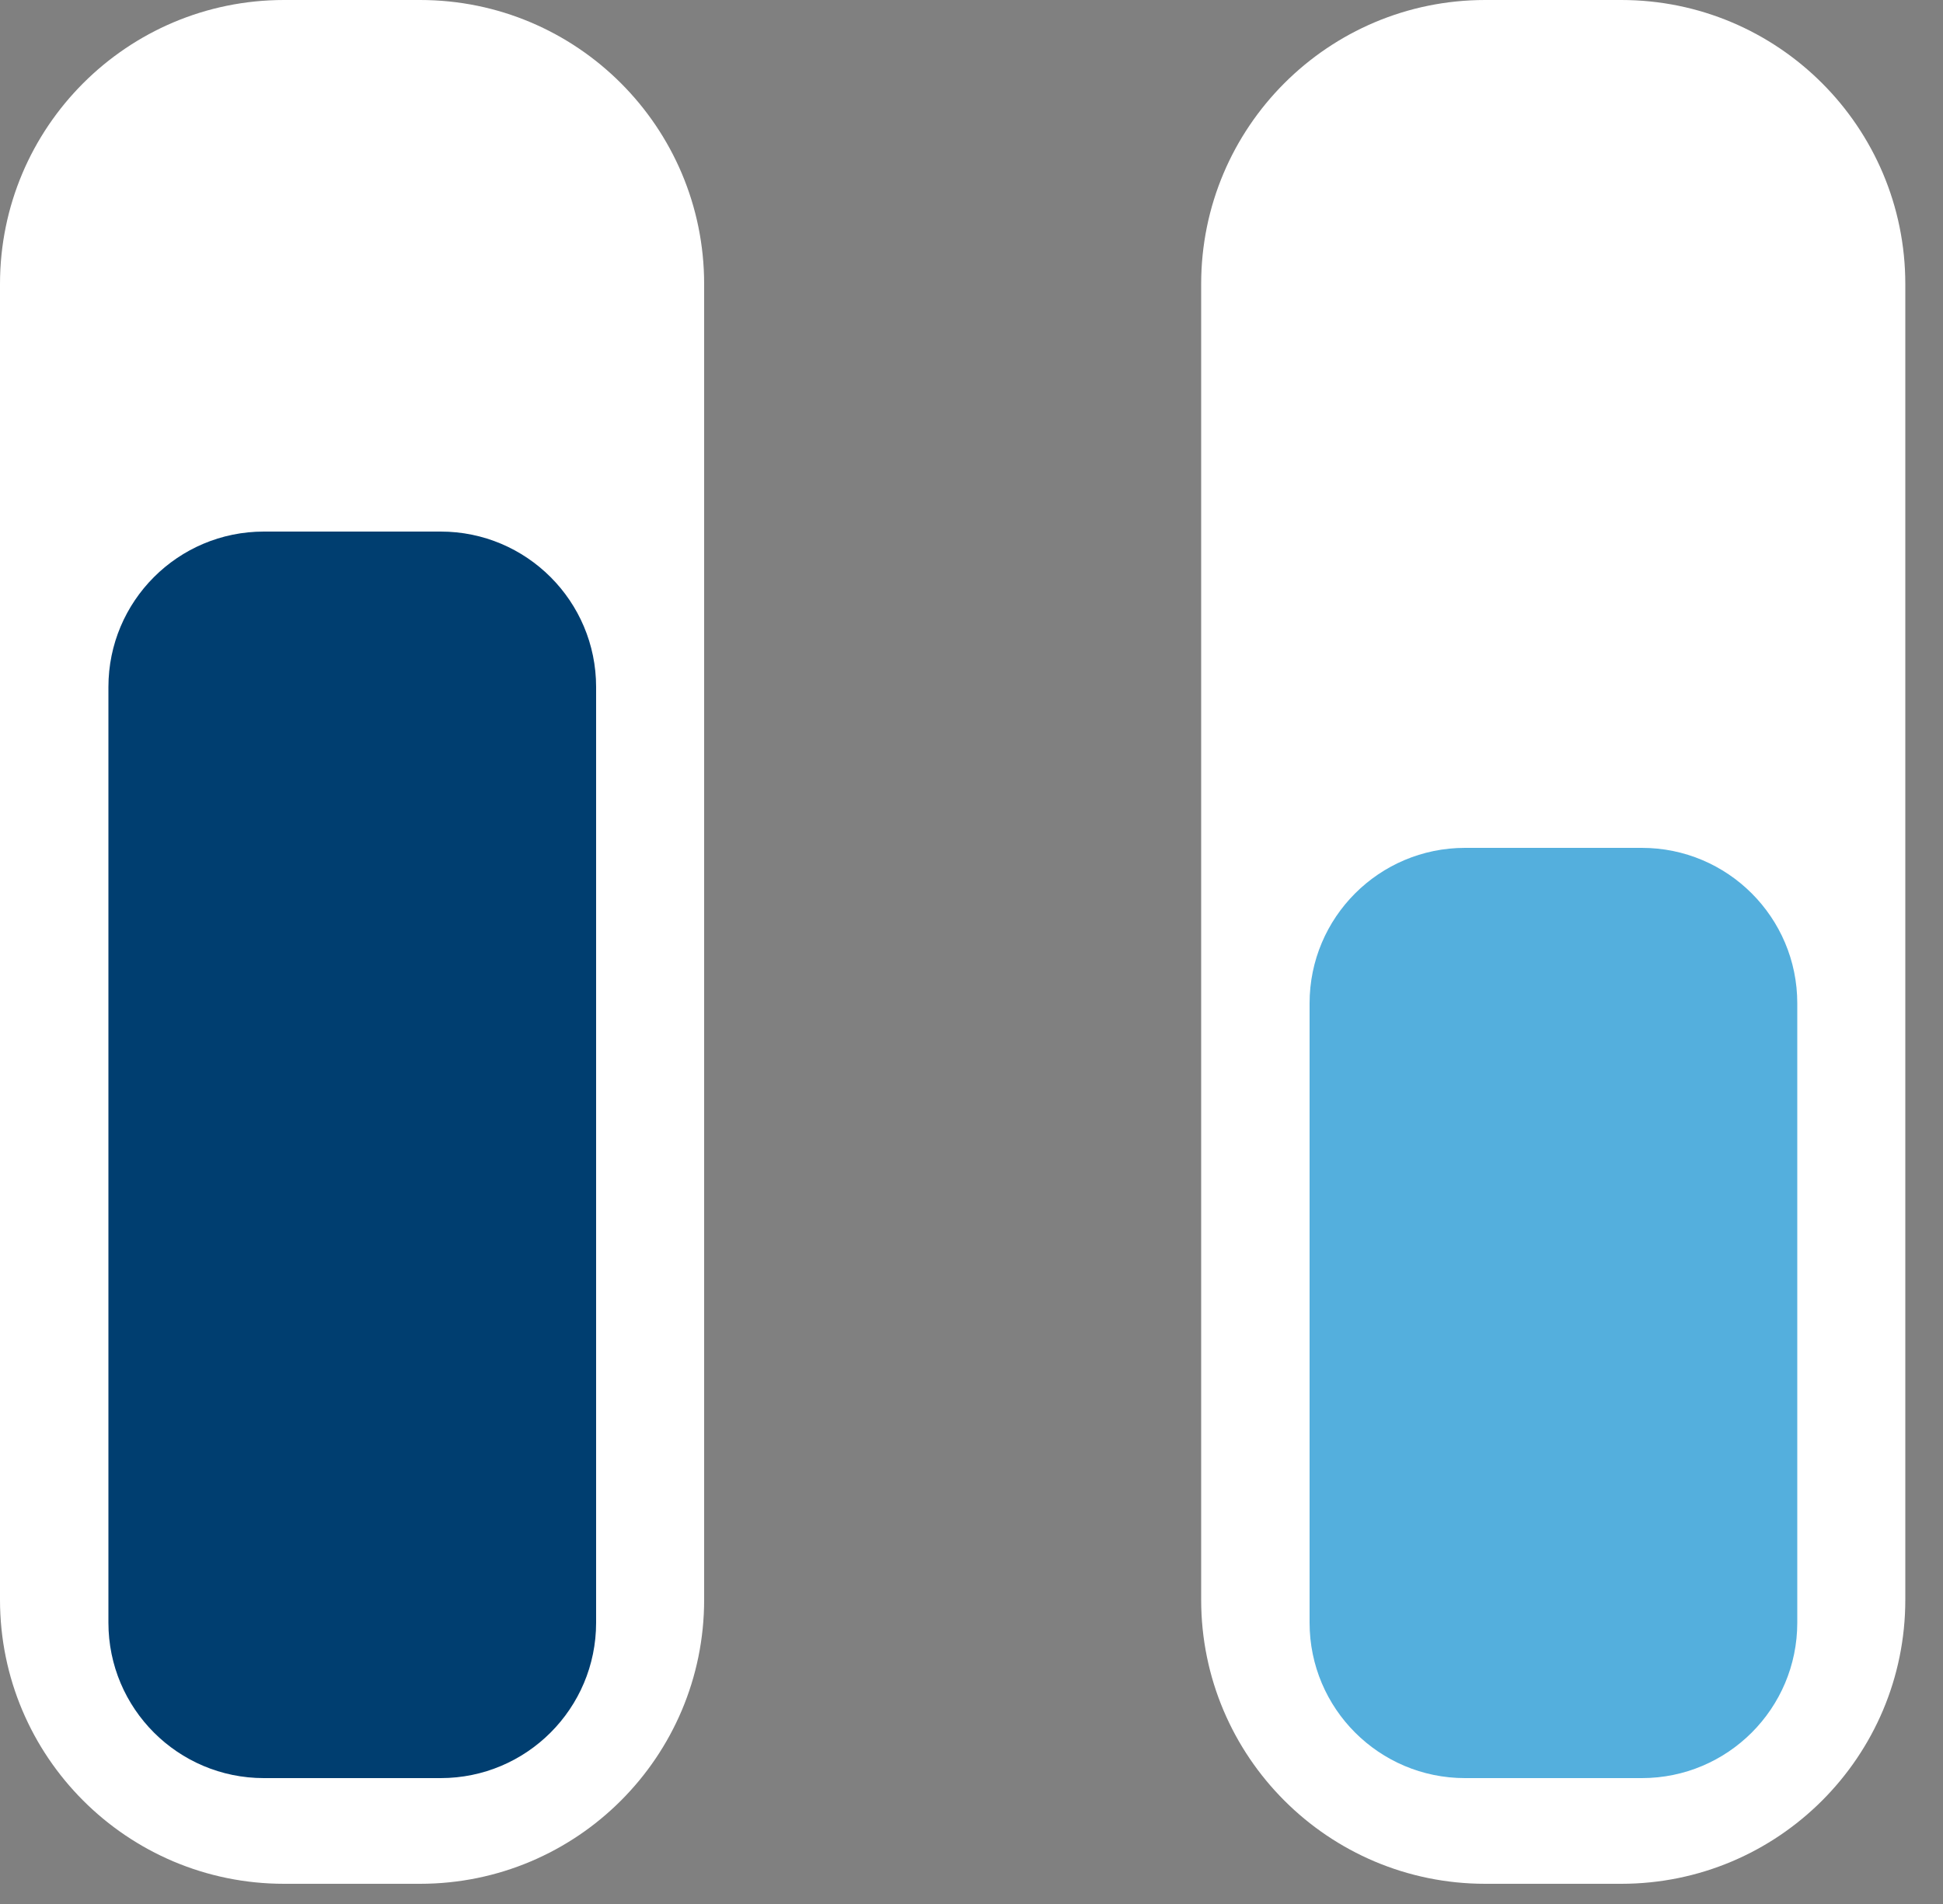
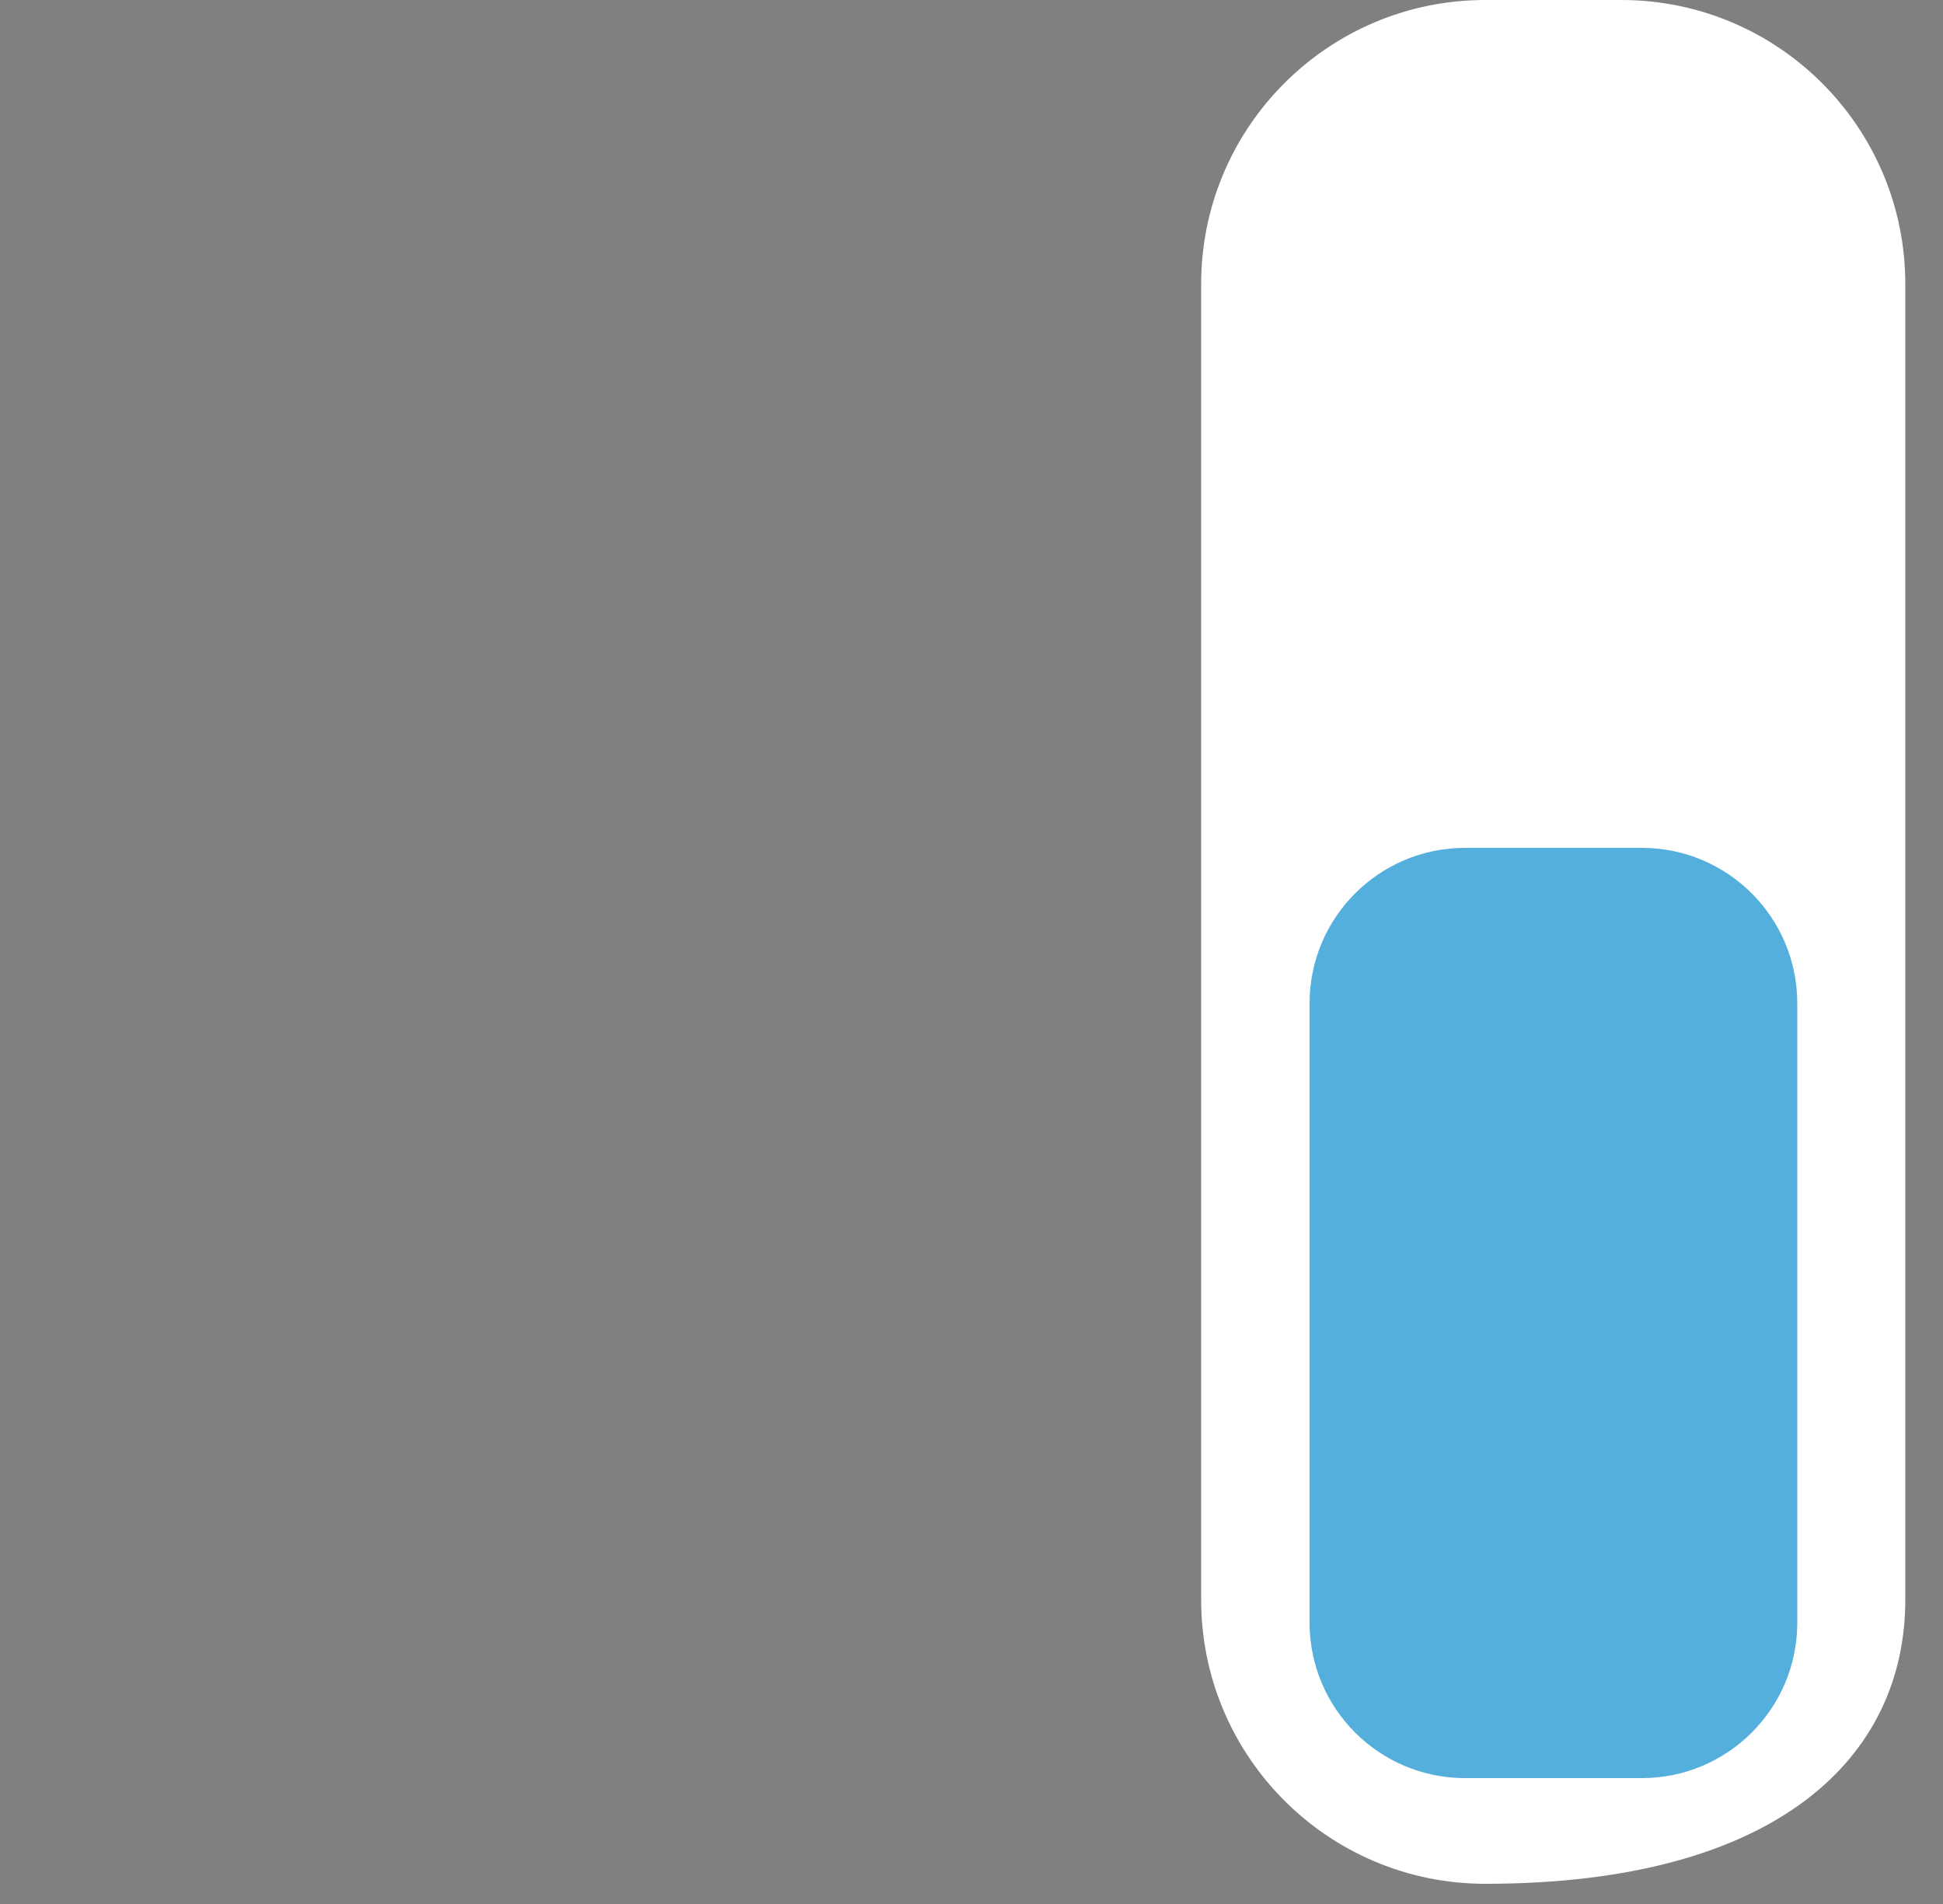
<svg xmlns="http://www.w3.org/2000/svg" width="50" height="49" viewBox="0 0 50 49" fill="none">
  <rect x="0" y="0" width="50" height="49" fill="#808080" stroke="none" />
-   <path d="M10.81 0H7.31C3.273 0 0 3.273 0 7.31V41.17C0 45.207 3.273 48.48 7.31 48.48H10.81C14.847 48.48 18.12 45.207 18.12 41.17V7.31C18.12 3.273 14.847 0 10.81 0Z" fill="white" />
-   <path d="M11.34 13.68H6.79C4.581 13.68 2.79 15.471 2.79 17.68V41.76C2.79 43.969 4.581 45.76 6.79 45.76H11.34C13.549 45.76 15.34 43.969 15.34 41.76V17.68C15.34 15.471 13.549 13.68 11.34 13.68Z" fill="#003E70" />
-   <path d="M41.72 0H38.22C34.183 0 30.91 3.273 30.91 7.31V41.17C30.91 45.207 34.183 48.48 38.22 48.48H41.72C45.757 48.48 49.03 45.207 49.03 41.17V7.31C49.03 3.273 45.757 0 41.72 0Z" fill="white" />
+   <path d="M41.72 0H38.22C34.183 0 30.91 3.273 30.91 7.31V41.17C30.91 45.207 34.183 48.48 38.22 48.48C45.757 48.48 49.03 45.207 49.03 41.17V7.31C49.03 3.273 45.757 0 41.72 0Z" fill="white" />
  <path d="M42.25 21.82H37.7C35.491 21.82 33.7 23.611 33.7 25.82V41.76C33.7 43.969 35.491 45.76 37.7 45.76H42.25C44.459 45.76 46.25 43.969 46.25 41.76V25.82C46.25 23.611 44.459 21.82 42.25 21.82Z" fill="#54AFDD" />
</svg>